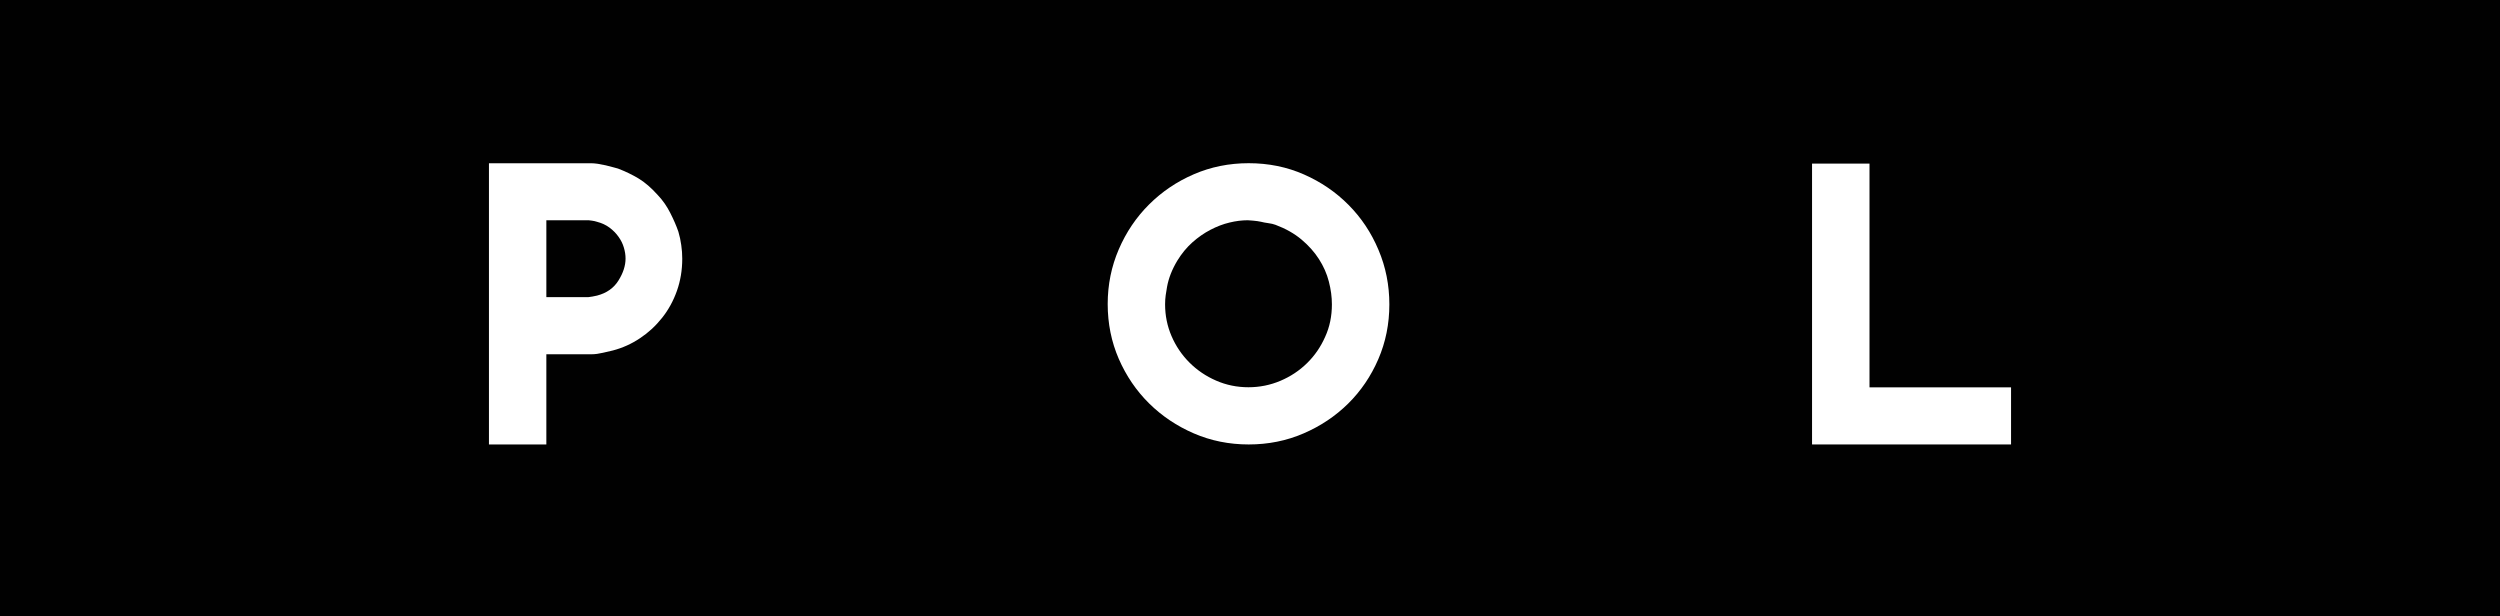
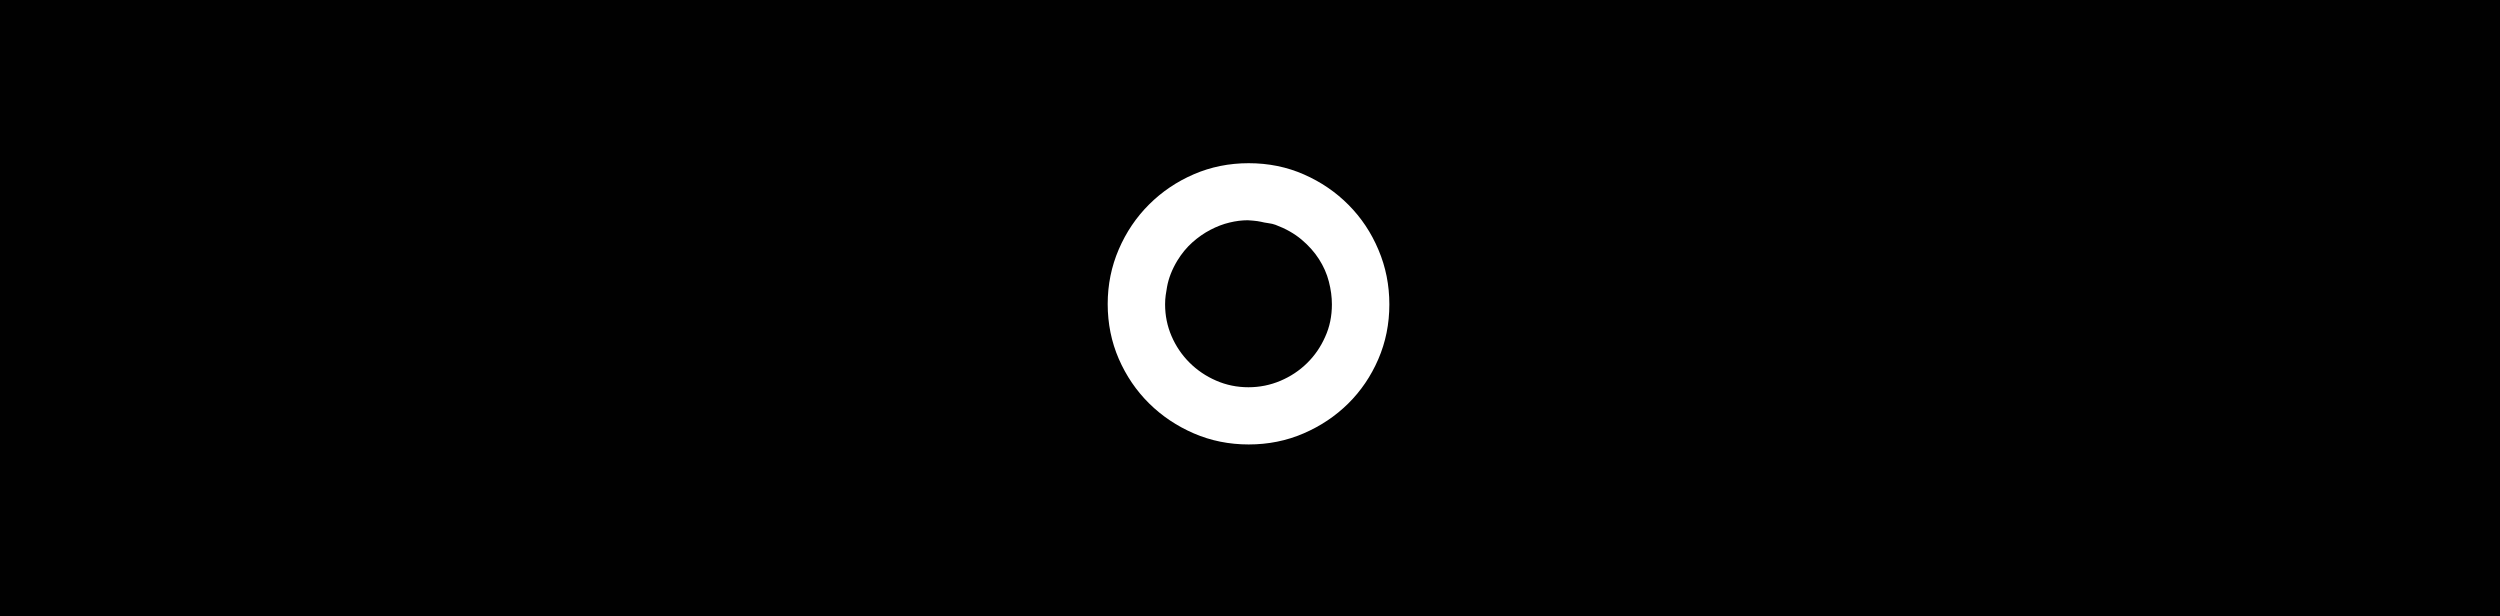
<svg xmlns="http://www.w3.org/2000/svg" version="1.1" id="Layer_1" x="0px" y="0px" viewBox="0 0 500 123.29" style="enable-background:new 0 0 500 123.29;" xml:space="preserve">
  <rect x="0" y="0" width="500" height="123.29" fill="#808080" stroke="none" />
  <style type="text/css">
	.st0{fill:#010101;}
	.st1{fill:#FFFFFF;}
</style>
  <rect y="-0.14" class="st0" width="500" height="123.42" />
-   <path class="st1" d="M136.45,51.75c0,2.28-0.36,4.43-1.07,6.43c-0.71,2-1.7,3.81-2.97,5.4c-1.27,1.6-2.74,2.96-4.42,4.07  c-1.67,1.12-3.47,1.93-5.4,2.44c-0.46,0.1-1.12,0.25-1.98,0.46c-0.86,0.2-1.6,0.3-2.21,0.3h-9.13v18.04H97.79V32.65h20.47  c0.35,0,0.79,0.04,1.3,0.11c0.5,0.08,1.03,0.18,1.56,0.3c0.53,0.13,1.03,0.25,1.48,0.38c0.46,0.13,0.78,0.22,0.99,0.27  c1.47,0.56,2.84,1.22,4.11,1.98c1.27,0.76,2.56,1.88,3.88,3.35c0.96,1.01,1.79,2.2,2.47,3.54c0.68,1.34,1.23,2.6,1.63,3.77  c0.25,0.86,0.45,1.75,0.57,2.66C136.39,49.92,136.45,50.84,136.45,51.75 M125.11,51.71c0-0.71-0.11-1.44-0.34-2.2  c-0.22-0.76-0.58-1.48-1.07-2.16c-0.48-0.68-1.08-1.29-1.79-1.82c-0.71-0.53-1.55-0.92-2.51-1.17c-0.3-0.1-0.65-0.18-1.03-0.23  c-0.38-0.05-0.6-0.08-0.65-0.08h-8.45v15.37h8.45c0.1,0,0.35-0.04,0.76-0.11c0.41-0.08,0.71-0.14,0.92-0.19  c1.93-0.5,3.36-1.51,4.3-3.03C124.64,54.59,125.11,53.13,125.11,51.71" />
  <path class="st1" d="M277.87,60.88c0,3.91-0.74,7.56-2.21,10.96c-1.47,3.4-3.48,6.36-6.02,8.87c-2.54,2.51-5.51,4.5-8.92,5.97  c-3.4,1.47-7.06,2.21-10.98,2.21c-3.91,0-7.57-0.74-10.97-2.21c-3.4-1.47-6.39-3.47-8.96-6.01c-2.56-2.54-4.58-5.51-6.06-8.91  c-1.47-3.4-2.21-7.05-2.21-10.96c0-3.85,0.74-7.5,2.21-10.92c1.47-3.42,3.49-6.42,6.06-8.98c2.57-2.56,5.55-4.58,8.96-6.05  c3.4-1.47,7.06-2.21,10.97-2.21c3.96,0,7.65,0.75,11.05,2.25c3.41,1.5,6.38,3.53,8.92,6.09c2.54,2.56,4.54,5.55,5.98,8.98  C277.15,53.39,277.87,57.03,277.87,60.88 M266.38,60.88c0-1.47-0.2-2.99-0.61-4.57c-0.4-1.57-1.07-3.07-1.98-4.49  c-0.91-1.42-2.08-2.73-3.5-3.92c-1.42-1.19-3.15-2.17-5.18-2.93c-0.4-0.15-0.89-0.27-1.45-0.34c-0.56-0.08-1.04-0.16-1.44-0.27  c-0.46-0.1-0.99-0.18-1.6-0.23c-0.61-0.05-0.96-0.08-1.07-0.08c-1.16,0-2.38,0.15-3.65,0.46c-1.27,0.3-2.54,0.79-3.81,1.45  c-1.27,0.66-2.47,1.5-3.61,2.51c-1.14,1.02-2.14,2.23-3.01,3.65c-1.07,1.78-1.75,3.53-2.06,5.25c-0.1,0.56-0.19,1.12-0.27,1.67  c-0.08,0.56-0.12,1.17-0.12,1.83c0,2.23,0.43,4.35,1.29,6.35c0.86,2,2.06,3.77,3.58,5.29c1.52,1.52,3.3,2.73,5.33,3.61  c2.03,0.89,4.19,1.33,6.47,1.33c2.23,0,4.37-0.43,6.4-1.29c2.03-0.86,3.8-2.04,5.33-3.54c1.52-1.49,2.73-3.25,3.61-5.25  C265.94,65.39,266.38,63.22,266.38,60.88" />
-   <polygon class="st1" points="402.21,88.89 362.41,88.89 362.41,32.72 373.9,32.72 373.9,77.47 402.21,77.47 " />
</svg>